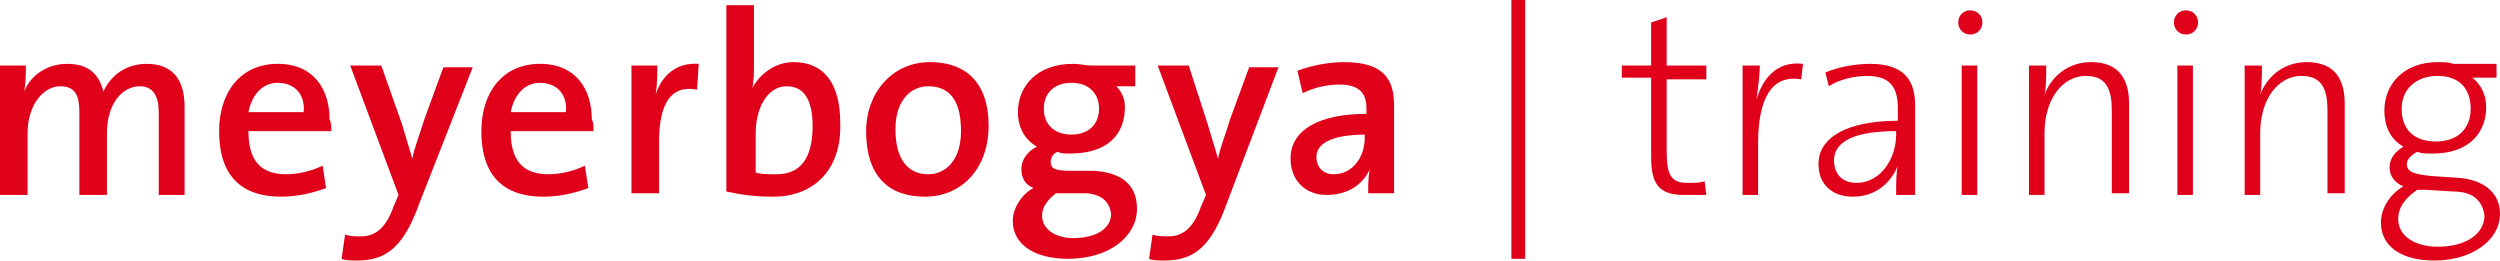
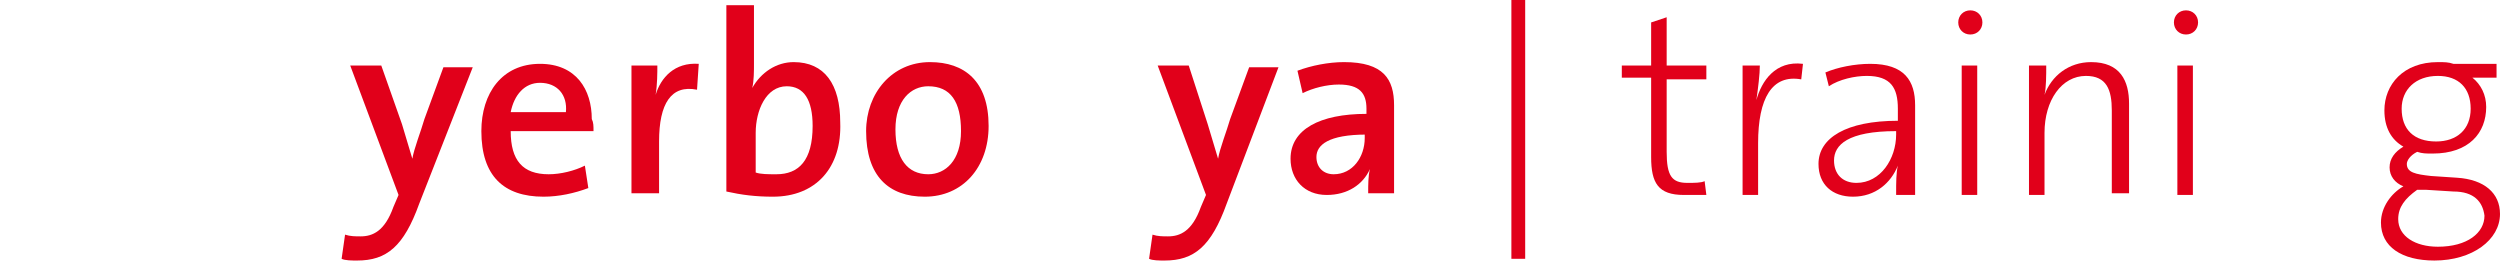
<svg xmlns="http://www.w3.org/2000/svg" version="1.1" id="Ebene_1" x="0px" y="0px" viewBox="0 0 144.9 15.1" style="enable-background:new 0 0 144.9 15.1;" xml:space="preserve">
  <style type="text/css">
	.st0{fill:#E1001A;}
</style>
  <g>
-     <path class="st0" d="M9.2,11.2V6.5C9.2,5.6,8.9,5,8.1,5C7.1,5,6.2,6,6.2,7.7v3.6H4.6V6.5C4.6,5.6,4.4,5,3.5,5c-1,0-1.9,1.1-1.9,2.7   v3.6H0V3.8h1.5c0,0.4,0,1-0.1,1.5l0,0c0.4-1,1.4-1.6,2.5-1.6c1.5,0,1.9,0.9,2.1,1.6c0.3-0.7,1.1-1.6,2.5-1.6c1.4,0,2.2,0.8,2.2,2.5   v5.1H9.2z" />
-     <path class="st0" d="M19.2,7.6h-4.8c0,1.7,0.7,2.5,2.2,2.5c0.7,0,1.5-0.2,2.1-0.5l0.2,1.3c-0.8,0.3-1.7,0.5-2.6,0.5   c-2.3,0-3.6-1.2-3.6-3.8c0-2.2,1.2-3.9,3.4-3.9c2.1,0,3,1.5,3,3.2C19.2,7.1,19.2,7.3,19.2,7.6z M16.1,4.8c-0.9,0-1.5,0.7-1.7,1.7   h3.2C17.7,5.5,17.1,4.8,16.1,4.8z" />
    <path class="st0" d="M24.3,11.8c-0.9,2.5-1.9,3.3-3.6,3.3c-0.3,0-0.7,0-0.9-0.1l0.2-1.4c0.3,0.1,0.6,0.1,0.9,0.1   c0.7,0,1.4-0.3,1.9-1.7l0.3-0.7l-2.8-7.5h1.8l1.2,3.4c0.2,0.7,0.4,1.3,0.6,2h0c0.1-0.6,0.5-1.6,0.7-2.3l1.1-3h1.7L24.3,11.8z" />
    <path class="st0" d="M34.4,7.6h-4.8c0,1.7,0.7,2.5,2.2,2.5c0.7,0,1.5-0.2,2.1-0.5l0.2,1.3c-0.8,0.3-1.7,0.5-2.6,0.5   c-2.3,0-3.6-1.2-3.6-3.8c0-2.2,1.2-3.9,3.4-3.9c2.1,0,3,1.5,3,3.2C34.4,7.1,34.4,7.3,34.4,7.6z M31.3,4.8c-0.9,0-1.5,0.7-1.7,1.7   h3.2C32.9,5.5,32.3,4.8,31.3,4.8z" />
    <path class="st0" d="M40.4,5.2c-1.5-0.3-2.2,0.8-2.2,3v3h-1.6V3.8h1.5c0,0.4,0,1.1-0.1,1.7h0c0.3-1,1.1-1.9,2.5-1.8L40.4,5.2z" />
    <path class="st0" d="M44.8,11.4c-1,0-1.8-0.1-2.7-0.3V0.3h1.6v3.4c0,0.4,0,1-0.1,1.4h0C44.1,4.2,45,3.6,46,3.6   c1.8,0,2.7,1.3,2.7,3.5C48.8,9.7,47.3,11.4,44.8,11.4z M45.6,5c-1.2,0-1.8,1.4-1.8,2.7v2.3c0.3,0.1,0.7,0.1,1.2,0.1   c1.3,0,2.1-0.8,2.1-2.8C47.1,5.8,46.6,5,45.6,5z" />
    <path class="st0" d="M53.6,11.4c-2.1,0-3.4-1.2-3.4-3.8c0-2.2,1.5-4,3.7-4c2,0,3.4,1.1,3.4,3.7C57.3,9.7,55.8,11.4,53.6,11.4z    M53.8,5c-1,0-1.9,0.8-1.9,2.5c0,1.7,0.7,2.6,1.9,2.6c1,0,1.9-0.8,1.9-2.5C55.7,5.9,55.1,5,53.8,5z" />
-     <path class="st0" d="M61.9,15c-1.9,0-3.2-0.8-3.2-2.2c0-0.8,0.6-1.6,1.2-1.9c-0.5-0.2-0.7-0.6-0.7-1.1c0-0.5,0.3-1,0.9-1.3   c-0.7-0.4-1.1-1.1-1.1-2c0-1.5,1.1-2.8,3.2-2.8c0.4,0,0.7,0.1,1.1,0.1h2.5V5h-1.1c0.3,0.3,0.5,0.7,0.5,1.2c0,1.6-1,2.7-3.2,2.7   c-0.3,0-0.5,0-0.7-0.1c-0.3,0.1-0.4,0.4-0.4,0.6c0,0.4,0.3,0.5,1.2,0.5l1.3,0c1.6,0.1,2.5,0.8,2.5,2.2C65.9,13.7,64.3,15,61.9,15z    M63,11.2l-1.4,0c-0.1,0-0.3,0-0.4,0c-0.5,0.4-0.8,0.8-0.8,1.3c0,0.8,0.8,1.3,1.8,1.3c1.4,0,2.2-0.6,2.2-1.4   C64.3,11.7,63.9,11.3,63,11.2z M62.1,4.8c-1,0-1.6,0.6-1.6,1.5c0,0.9,0.6,1.5,1.6,1.5c1,0,1.6-0.6,1.6-1.5   C63.7,5.4,63.1,4.8,62.1,4.8z" />
    <path class="st0" d="M71.1,11.8c-0.9,2.5-1.9,3.3-3.6,3.3c-0.3,0-0.7,0-0.9-0.1l0.2-1.4c0.3,0.1,0.6,0.1,0.9,0.1   c0.7,0,1.4-0.3,1.9-1.7l0.3-0.7l-2.8-7.5h1.8L70,7.2c0.2,0.7,0.4,1.3,0.6,2h0c0.1-0.6,0.5-1.6,0.7-2.3l1.1-3h1.7L71.1,11.8z" />
    <path class="st0" d="M79.3,11.2c0-0.5,0-1,0.1-1.4l0,0c-0.4,0.9-1.3,1.5-2.5,1.5c-1.3,0-2.1-0.9-2.1-2.1c0-1.7,1.7-2.6,4.4-2.6V6.3   c0-0.9-0.4-1.4-1.6-1.4c-0.7,0-1.5,0.2-2.1,0.5l-0.3-1.3c0.8-0.3,1.8-0.5,2.7-0.5c2.3,0,2.9,1,2.9,2.5v3.1c0,0.6,0,1.4,0,2H79.3z    M79.2,7.8c-2.2,0-2.9,0.6-2.9,1.3c0,0.6,0.4,1,1,1c1.1,0,1.8-1,1.8-2.1V7.8z" />
    <path class="st0" d="M87.6,15V0h0.8v15H87.6z" />
    <path class="st0" d="M97.6,11.3c-1.5,0-1.9-0.7-1.9-2.2V4.5H94V3.8h1.7V1.3L96.6,1v2.8h2.3v0.8h-2.3v4.2c0,1.4,0.3,1.8,1.2,1.8   c0.4,0,0.8,0,1-0.1l0.1,0.8C98.6,11.3,98,11.3,97.6,11.3z" />
    <path class="st0" d="M104.4,4.6c-1.7-0.3-2.5,1.1-2.5,3.7v3h-0.9V3.8h1c0,0.5-0.1,1.3-0.2,2l0,0c0.3-1.1,1.1-2.3,2.7-2.1L104.4,4.6   z" />
    <path class="st0" d="M109.9,11.2c0-0.6,0-1.2,0.1-1.6l0,0c-0.4,1-1.3,1.8-2.6,1.8c-1.2,0-2-0.7-2-1.9c0-1.5,1.6-2.5,4.6-2.5V6.3   c0-1.2-0.4-1.9-1.8-1.9c-0.7,0-1.6,0.2-2.2,0.6l-0.2-0.8c0.7-0.3,1.7-0.5,2.6-0.5c2,0,2.6,1,2.6,2.4v2.9c0,0.8,0,1.6,0,2.3H109.9z    M109.9,7.6c-2.8,0-3.6,0.8-3.6,1.7c0,0.8,0.5,1.3,1.3,1.3c1.4,0,2.3-1.4,2.3-2.8V7.6z" />
    <path class="st0" d="M114.2,2c-0.4,0-0.7-0.3-0.7-0.7s0.3-0.7,0.7-0.7s0.7,0.3,0.7,0.7C114.9,1.7,114.6,2,114.2,2z M113.7,11.2V3.8   h0.9v7.5H113.7z" />
    <path class="st0" d="M122.4,11.2V6.4c0-1.2-0.3-2-1.5-2c-1.4,0-2.4,1.4-2.4,3.3v3.6h-0.9V3.8h1c0,0.5,0,1.3-0.1,1.7l0,0   c0.4-1.1,1.4-1.9,2.7-1.9c1.7,0,2.2,1.1,2.2,2.4v5.2H122.4z" />
    <path class="st0" d="M126.7,2c-0.4,0-0.7-0.3-0.7-0.7s0.3-0.7,0.7-0.7s0.7,0.3,0.7,0.7C127.4,1.7,127.1,2,126.7,2z M126.2,11.2V3.8   h0.9v7.5H126.2z" />
-     <path class="st0" d="M134.9,11.2V6.4c0-1.2-0.3-2-1.5-2c-1.4,0-2.4,1.4-2.4,3.3v3.6h-0.9V3.8h1c0,0.5,0,1.3-0.1,1.7l0,0   c0.4-1.1,1.4-1.9,2.7-1.9c1.7,0,2.2,1.1,2.2,2.4v5.2H134.9z" />
    <path class="st0" d="M141.1,15.1c-1.9,0-3.1-0.8-3.1-2.2c0-0.9,0.6-1.7,1.3-2.1c-0.5-0.2-0.8-0.6-0.8-1.1c0-0.5,0.3-0.9,0.8-1.2   c-0.7-0.4-1.1-1.1-1.1-2.1c0-1.5,1.1-2.8,3.1-2.8c0.4,0,0.6,0,0.9,0.1h2.5v0.8h-1.4c0.5,0.4,0.8,1,0.8,1.7c0,1.5-1,2.7-3.1,2.7   c-0.4,0-0.6,0-0.9-0.1c-0.4,0.2-0.6,0.5-0.6,0.7c0,0.5,0.5,0.6,1.4,0.7l1.5,0.1c1.6,0.1,2.5,0.9,2.5,2.1   C144.9,13.9,143.3,15.1,141.1,15.1z M142.2,11.1l-1.6-0.1c-0.2,0-0.4,0-0.5,0c-0.7,0.5-1.1,1-1.1,1.7c0,1,1,1.6,2.3,1.6   c1.7,0,2.7-0.8,2.7-1.8C143.9,11.7,143.4,11.1,142.2,11.1z M141.3,4.4c-1.3,0-2.1,0.8-2.1,1.9c0,1.2,0.7,1.9,2,1.9   c1.2,0,2-0.7,2-1.9C143.2,5.1,142.5,4.4,141.3,4.4z" />
  </g>
</svg>